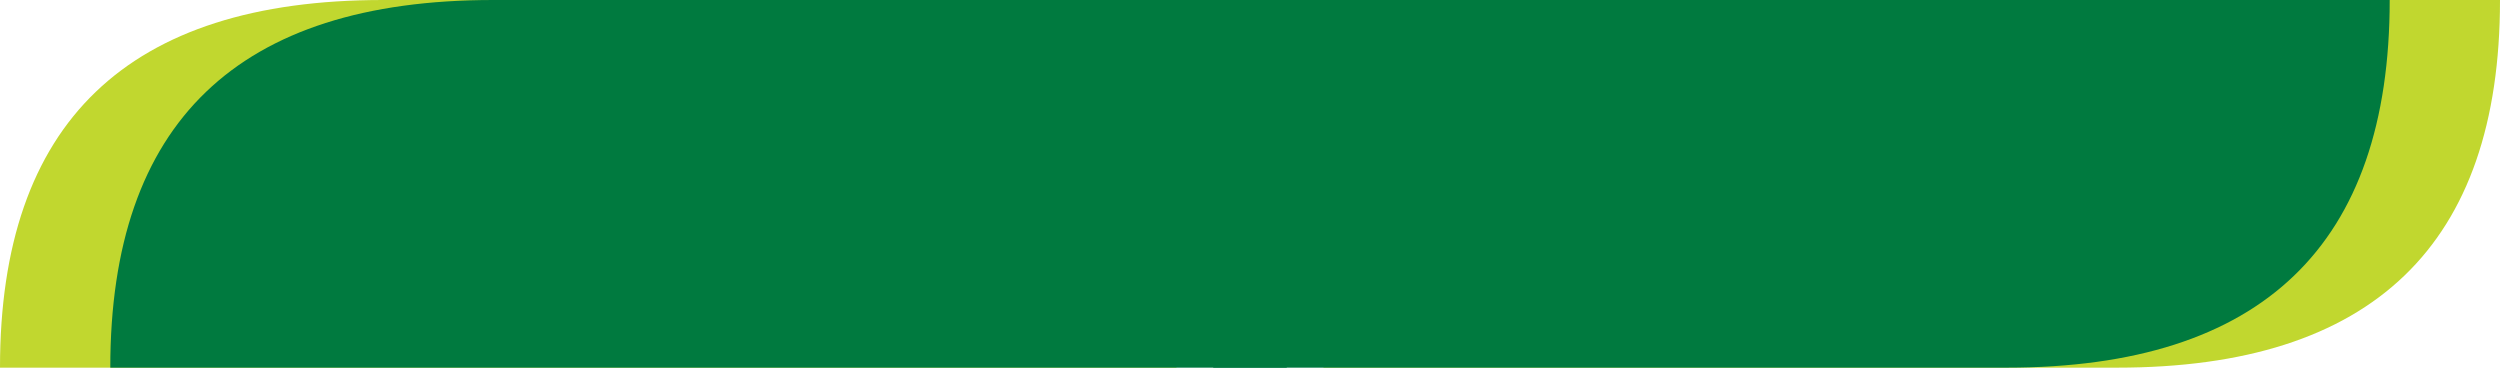
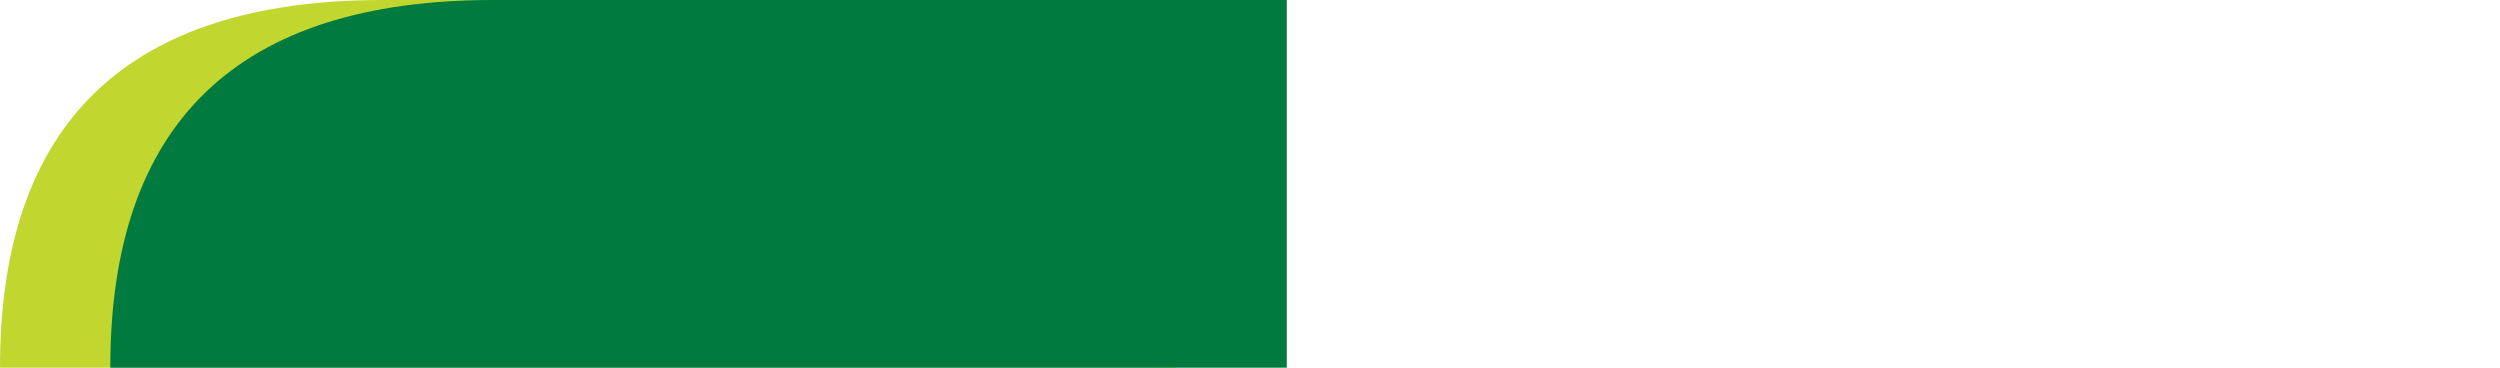
<svg xmlns="http://www.w3.org/2000/svg" width="68" height="10" viewBox="0 0 68 10" fill="none">
-   <path fill-rule="evenodd" clip-rule="evenodd" d="M57.586 10C50.644 10 43.449 10 36 10V0L68 0C68 6.667 64.529 10 57.586 10Z" fill="#C1D72F" />
  <path fill-rule="evenodd" clip-rule="evenodd" d="M10.414 0C17.356 0 24.551 0 32 0V10H0C0 3.333 3.471 0 10.414 0Z" fill="#C1D72F" />
  <path fill-rule="evenodd" clip-rule="evenodd" d="M13.414 0C20.356 0 27.551 0 35 0V10H3C3 3.333 6.471 0 13.414 0Z" fill="#007A3F" />
-   <path fill-rule="evenodd" clip-rule="evenodd" d="M54.586 10C47.644 10 40.449 10 33 10V0L65 0C65 6.667 61.529 10 54.586 10Z" fill="#007A3F" />
</svg>